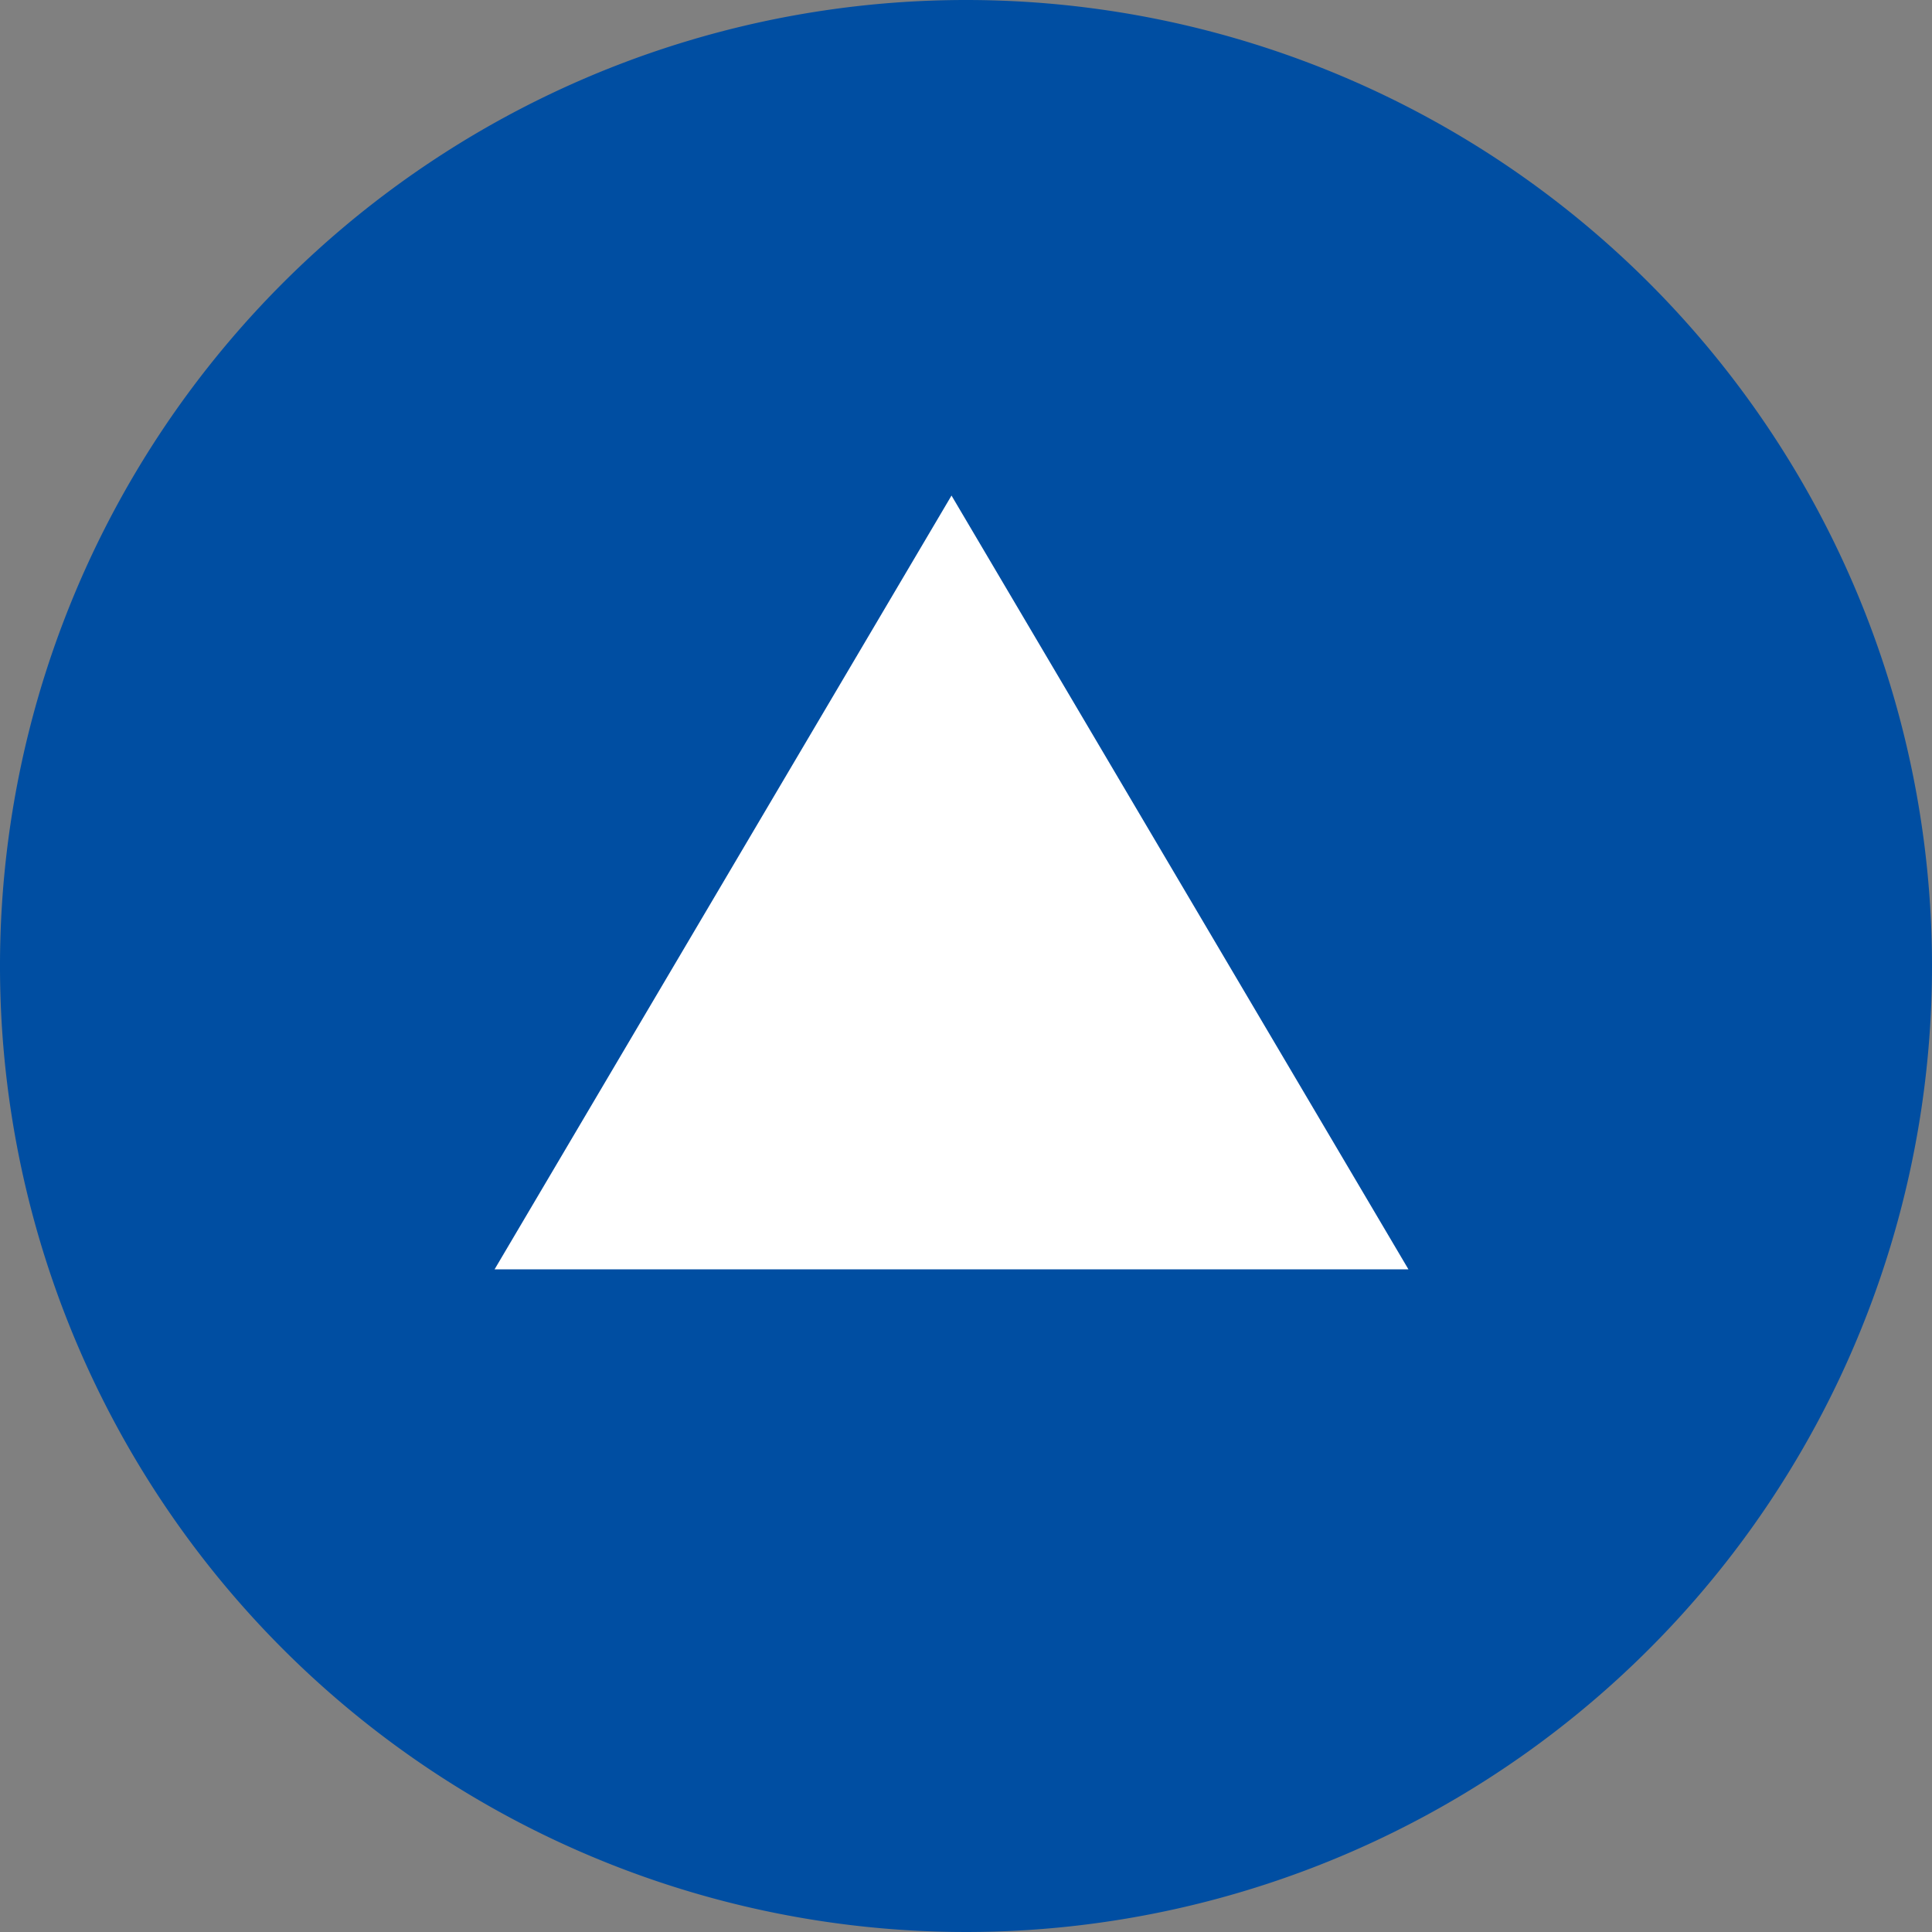
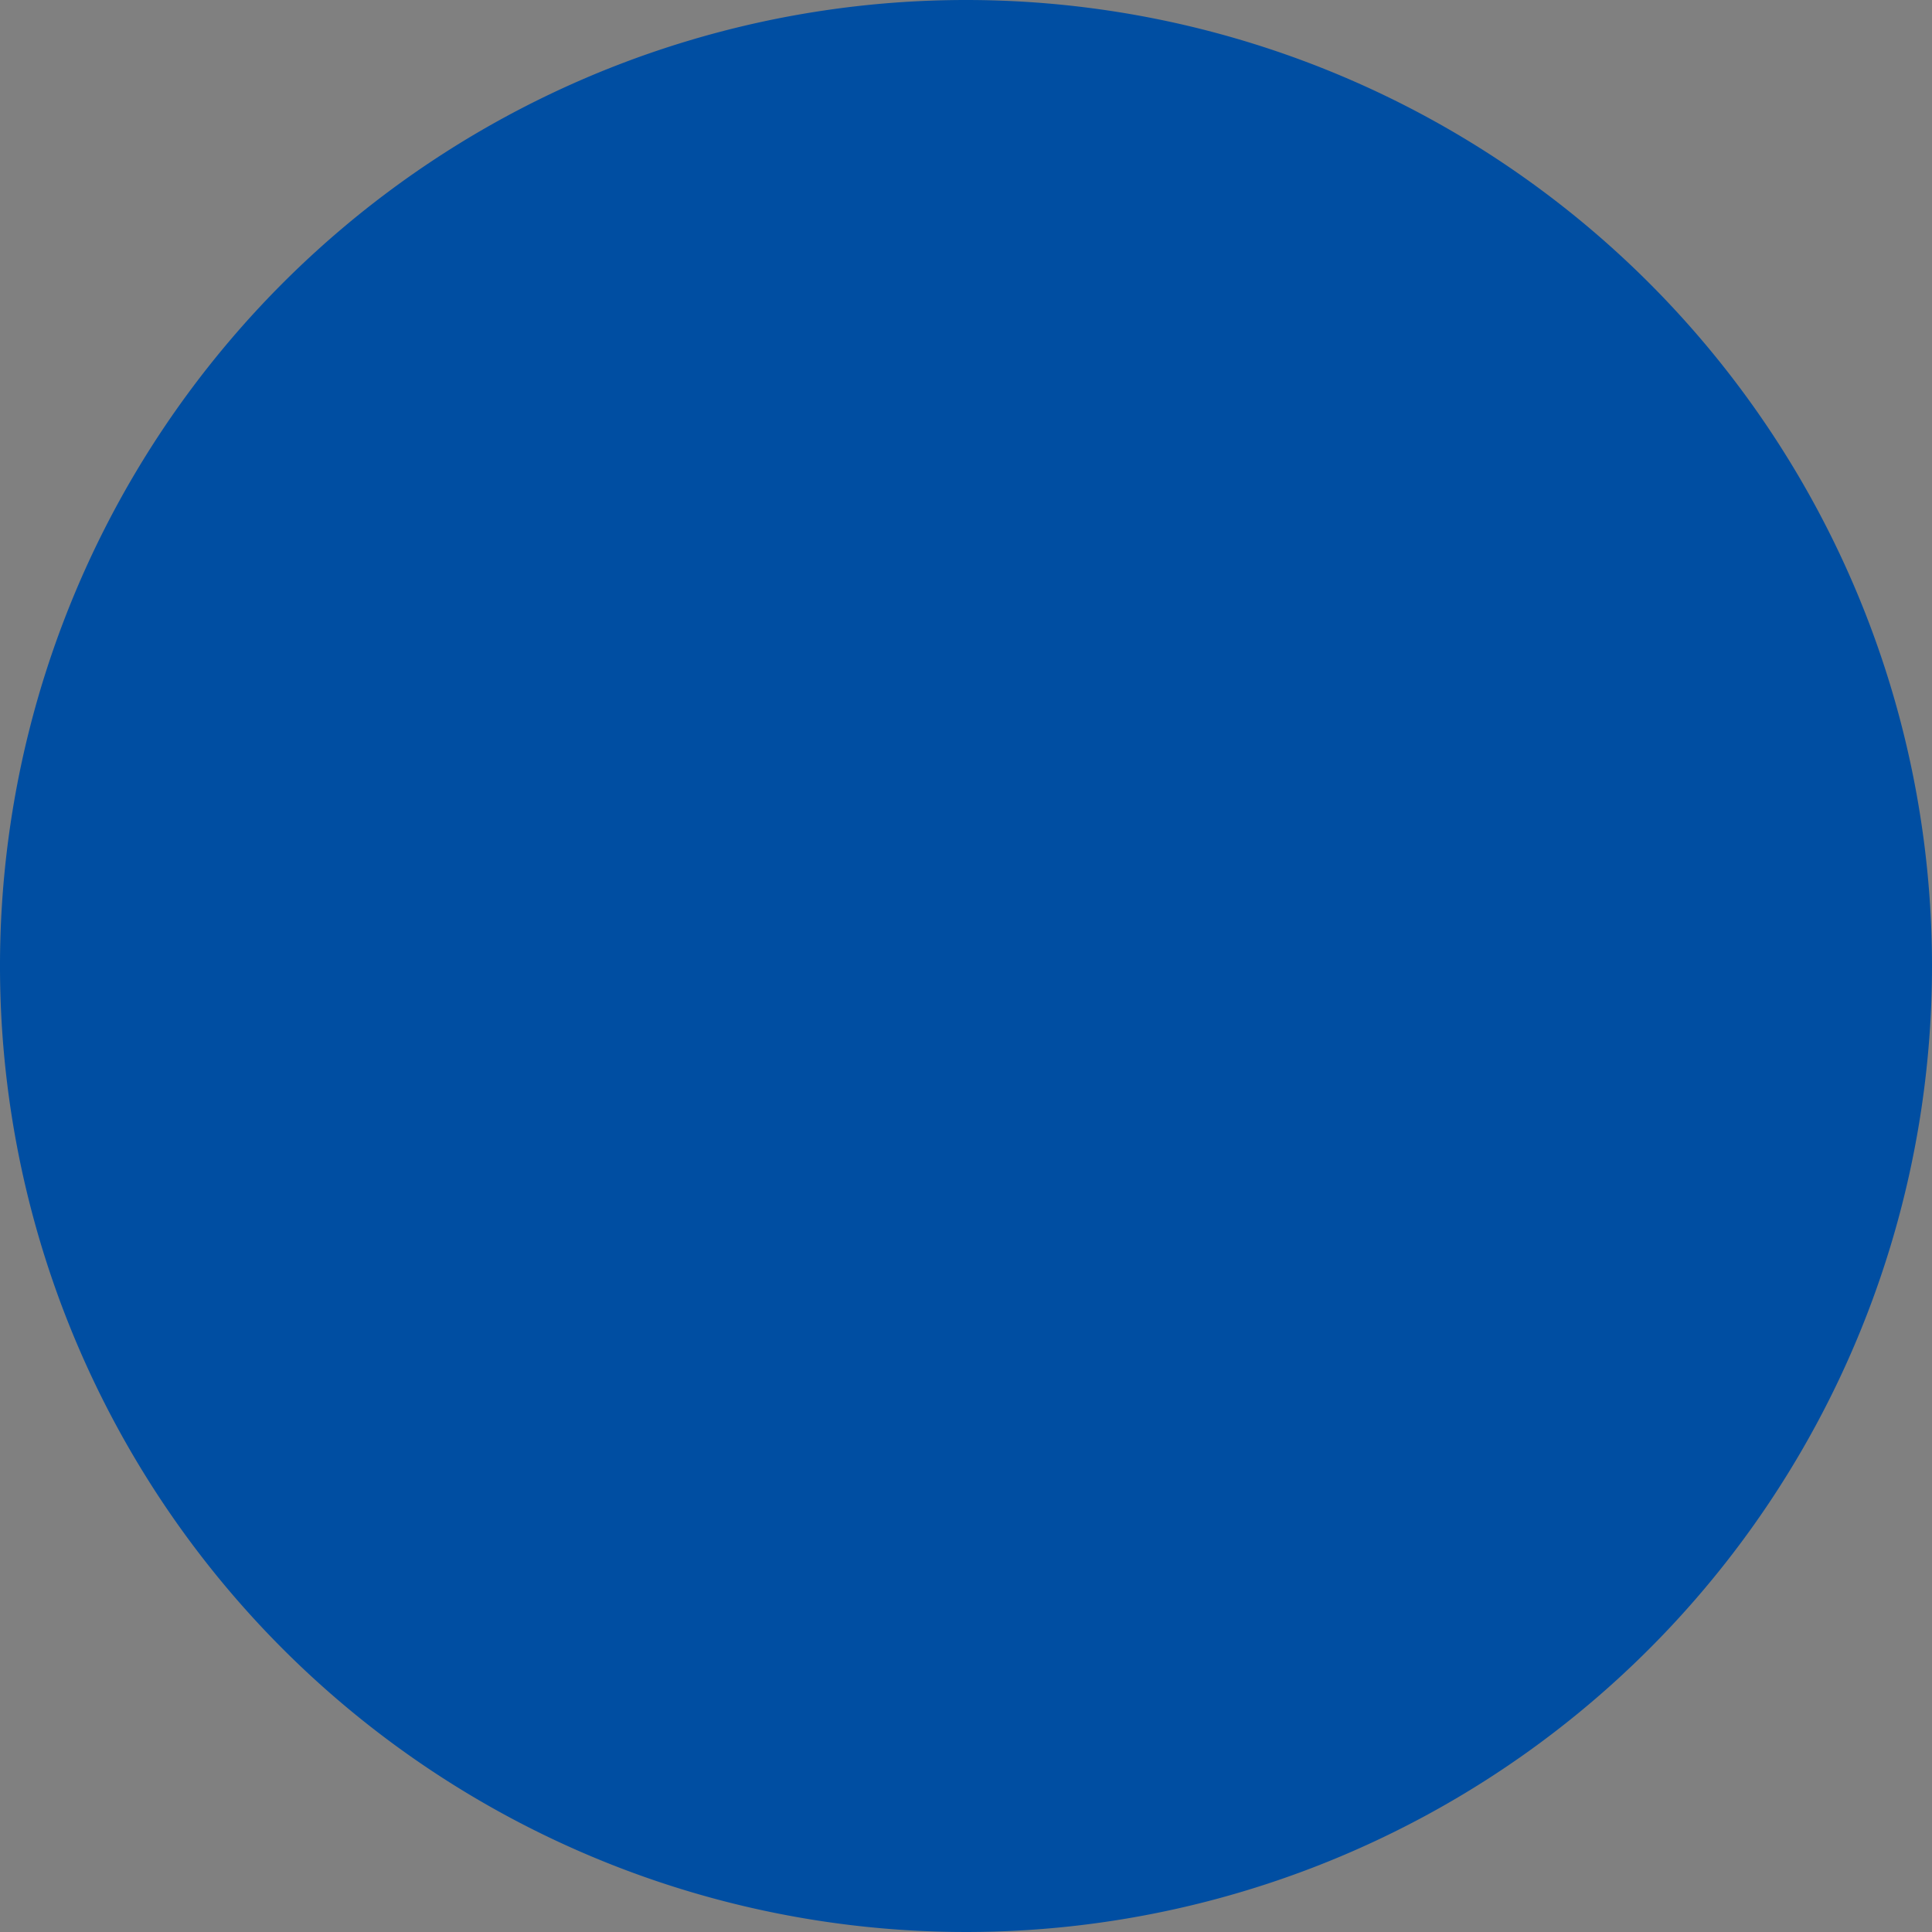
<svg xmlns="http://www.w3.org/2000/svg" viewBox="0 0 20 20">
  <rect x="0" y="0" width="20" height="20" fill="#808080" stroke="none" />
  <defs>
    <style>.cls-1{fill:#004ea2;}.cls-2{fill:#fff;}</style>
  </defs>
  <title>pagetop</title>
  <g id="レイヤー_2" data-name="レイヤー 2">
    <g id="レイヤー_1-2" data-name="レイヤー 1">
-       <path class="cls-1" d="m20,10A10,10,0,1,1,10,0,10,10,0,0,1,20,10Z" />
-       <polygon class="cls-2" points="5.12 13.14 9.85 5.13 14.58 13.14 5.12 13.14" />
+       <path class="cls-1" d="m20,10A10,10,0,1,1,10,0,10,10,0,0,1,20,10" />
    </g>
  </g>
</svg>